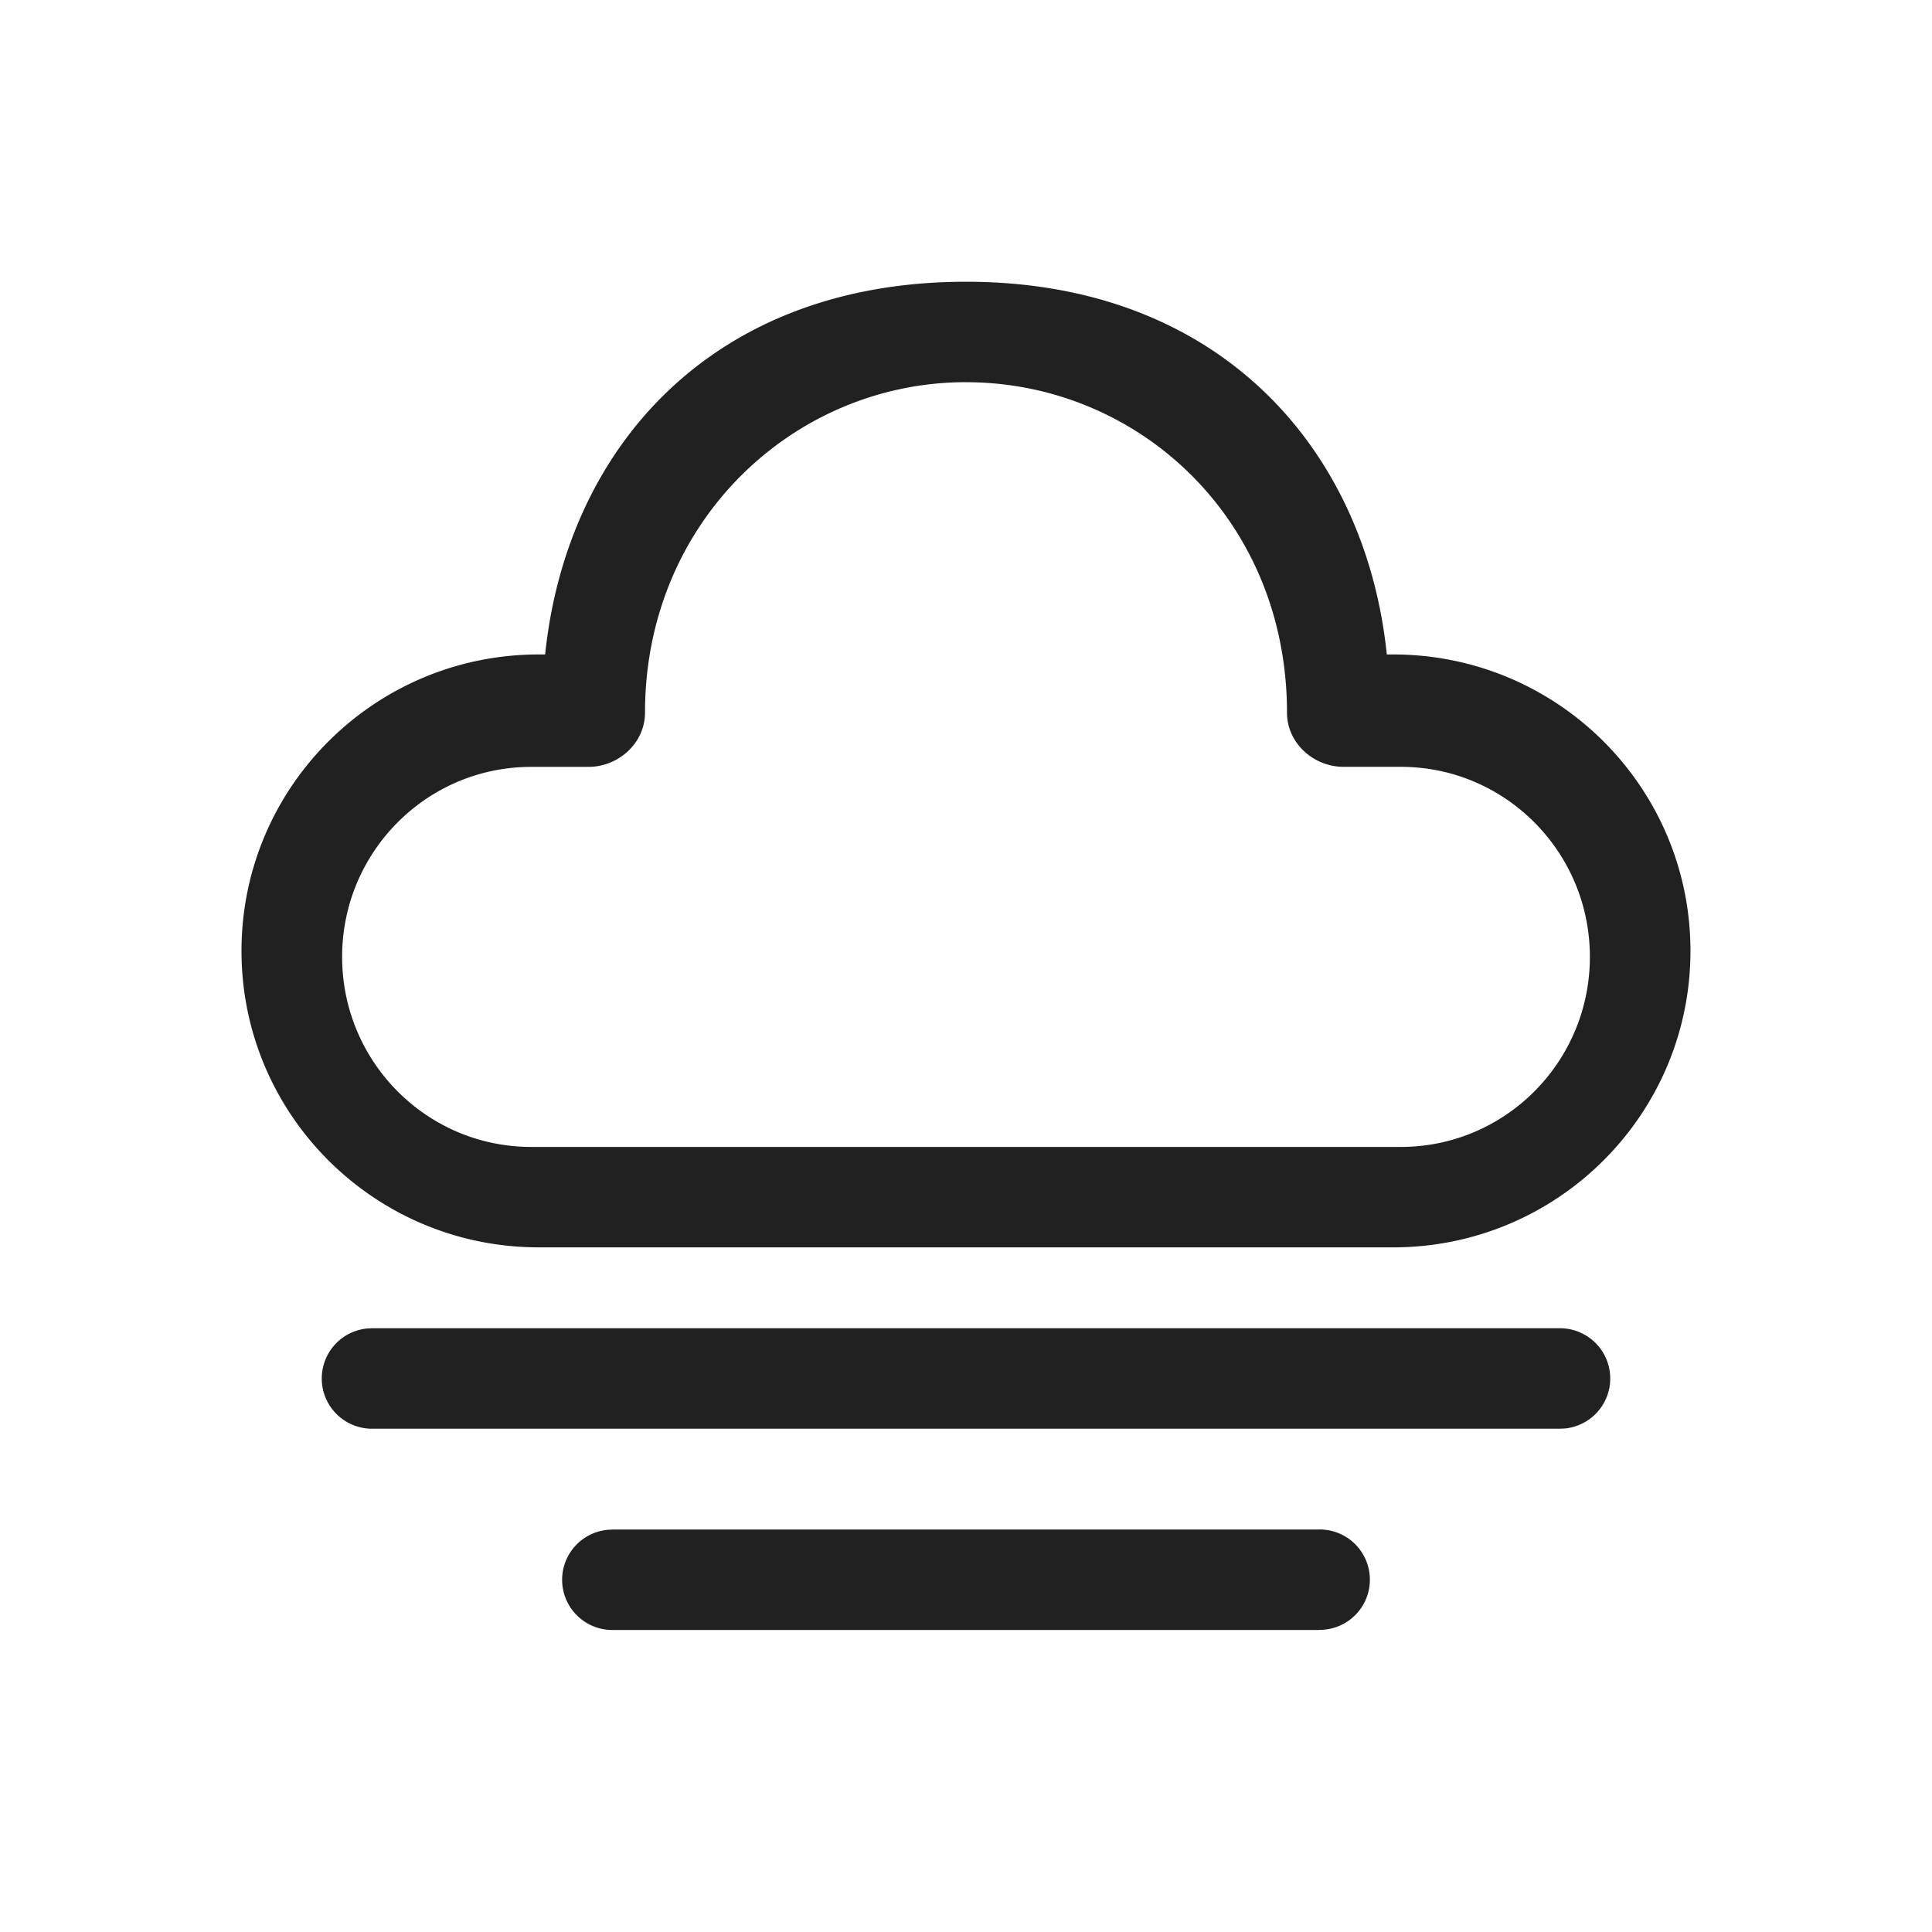
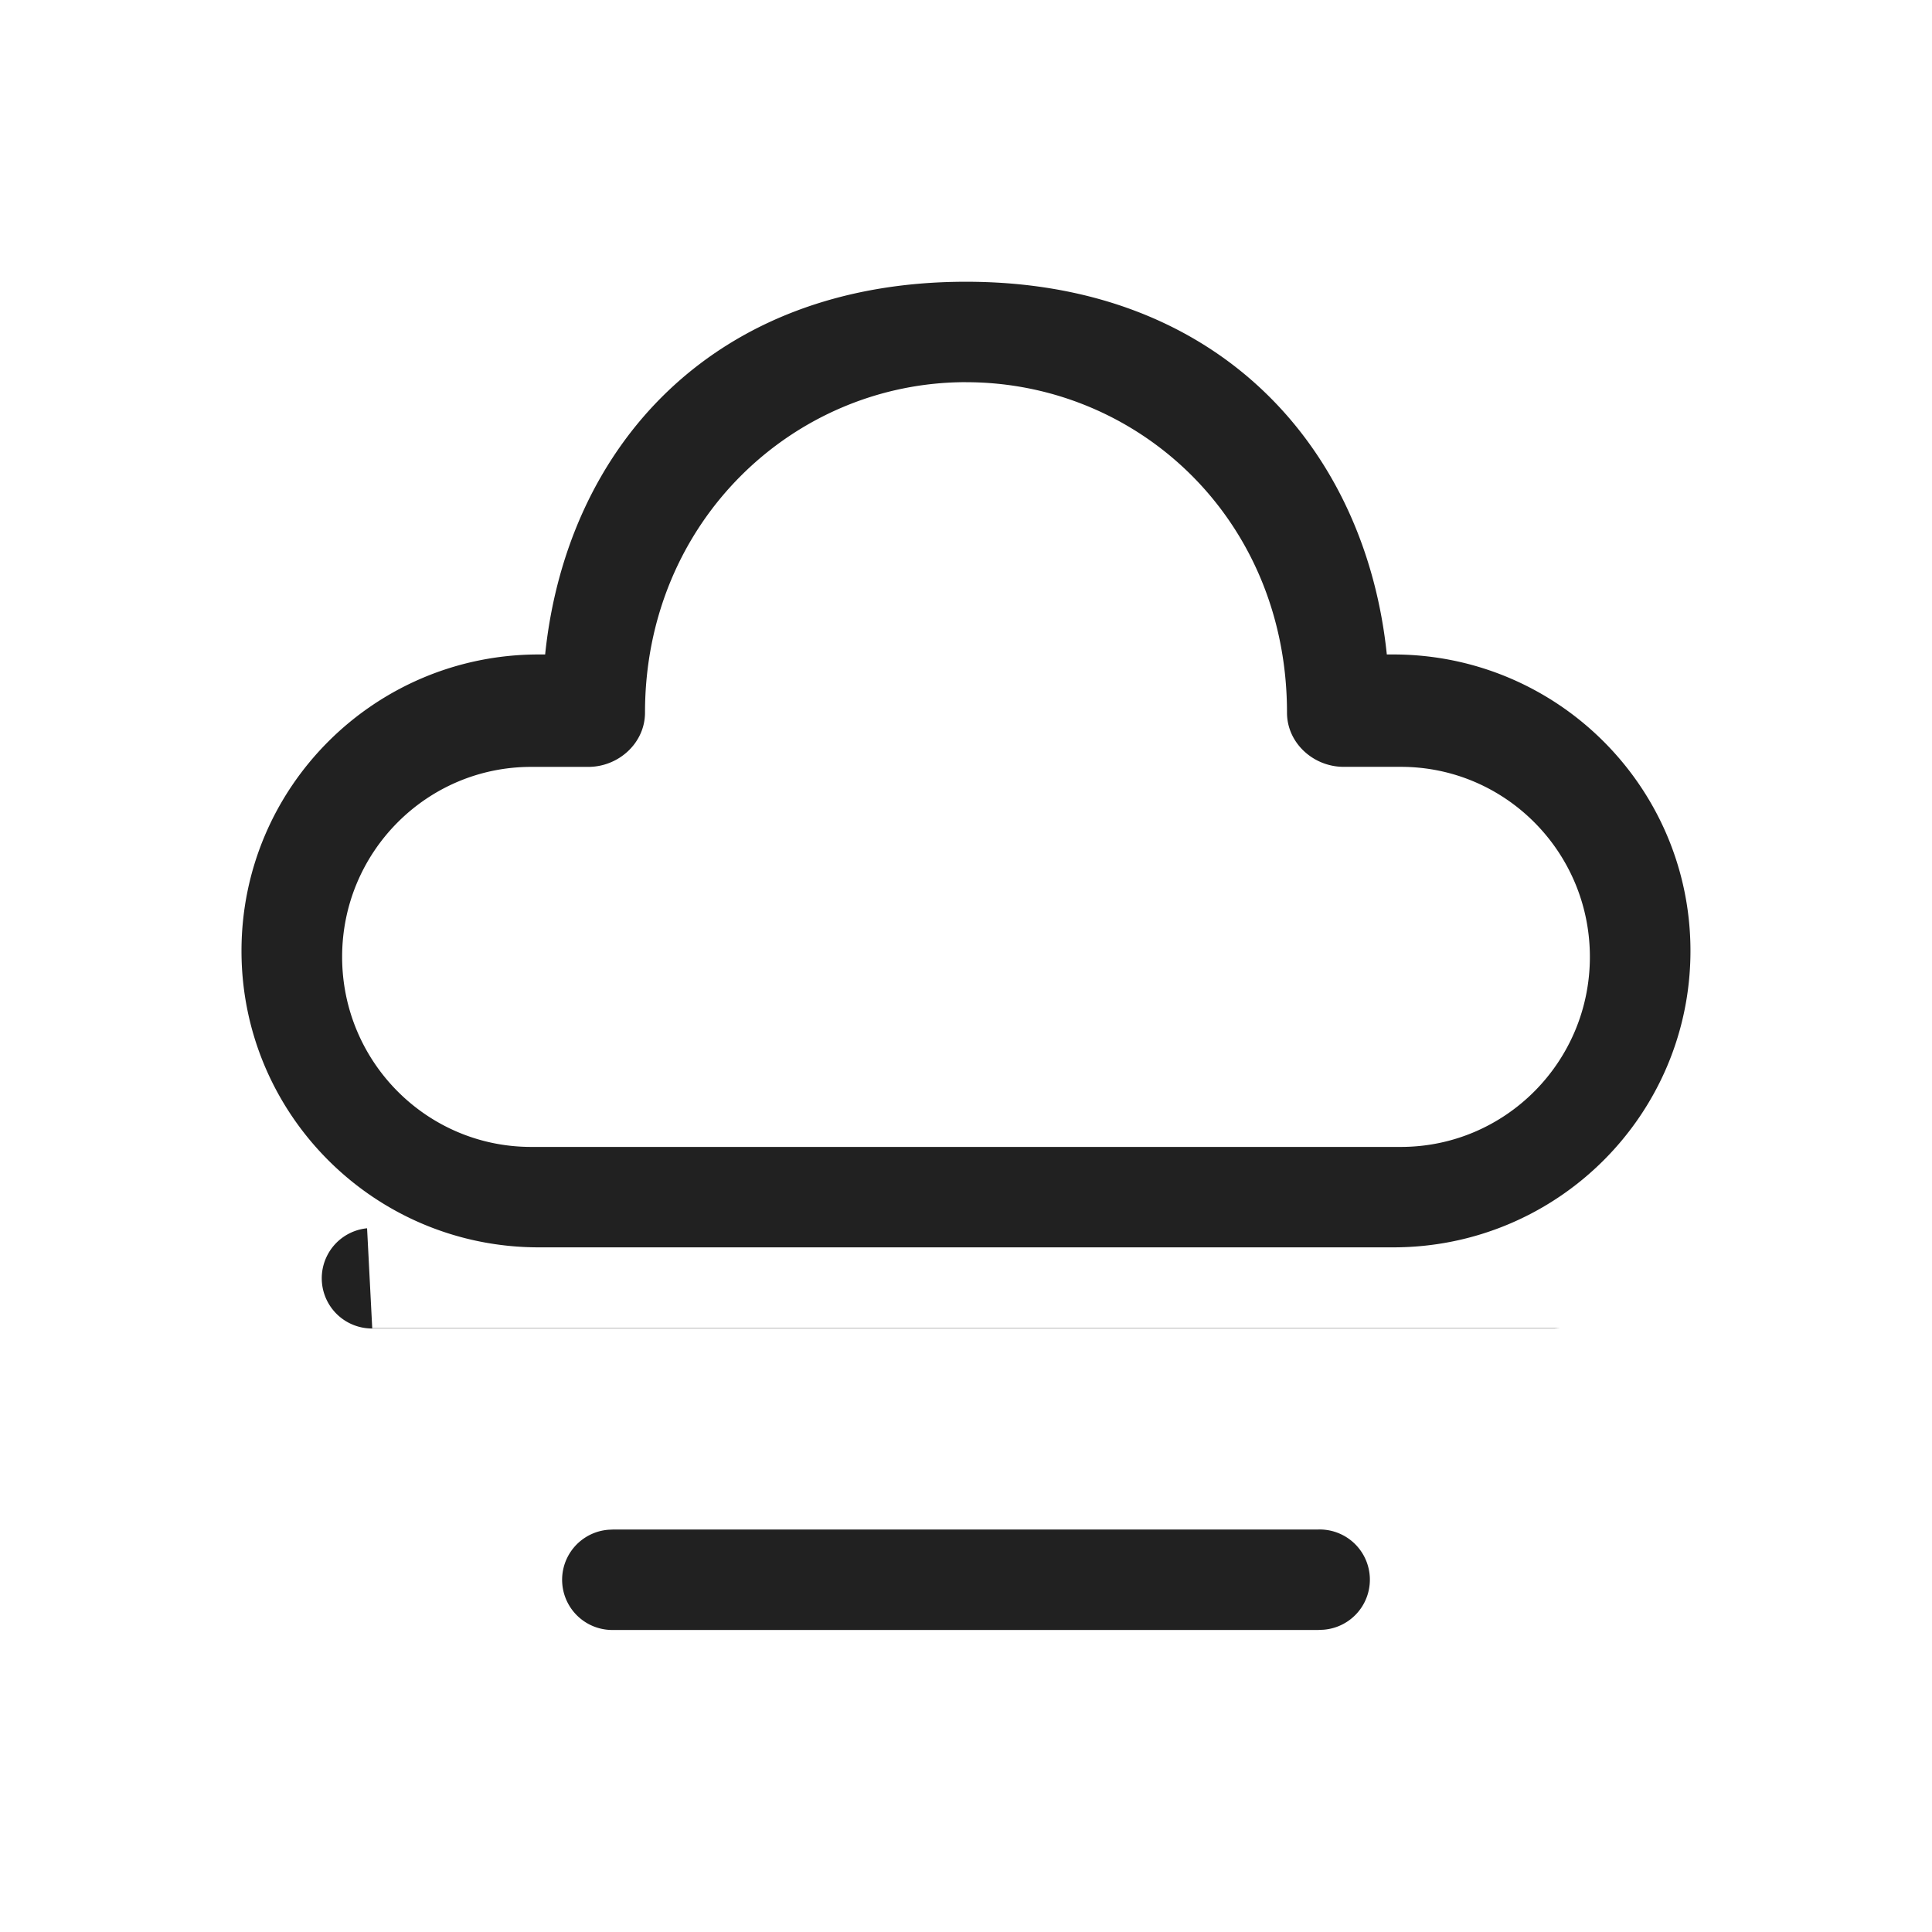
<svg xmlns="http://www.w3.org/2000/svg" width="48" height="48">
-   <path d="M15.247 38h17.506a1.247 1.247 0 0 1 .128 2.49l-.128.006H15.247a1.247 1.247 0 0 1-.128-2.49l.128-.006Zm-6-5h29.505a1.248 1.248 0 0 1 .128 2.49l-.128.006H9.248a1.248 1.248 0 0 1-.128-2.49L9.248 33ZM24 7c6.337 0 9.932 4.195 10.455 9.26h.16c4.078 0 7.384 3.298 7.384 7.365 0 4.068-3.306 7.365-7.384 7.365h-21.23C9.306 30.99 6 27.693 6 23.625c0-4.067 3.306-7.365 7.384-7.365h.16C14.07 11.161 17.662 7 24 7Zm0 2.495c-4.261 0-7.975 3.448-7.975 8.21 0 .755-.656 1.348-1.408 1.348h-1.42c-2.594 0-4.697 2.113-4.697 4.72 0 2.608 2.103 4.722 4.697 4.722h21.606c2.594 0 4.697-2.114 4.697-4.721 0-2.608-2.103-4.722-4.697-4.722h-1.42c-.752 0-1.408-.592-1.408-1.346 0-4.824-3.714-8.21-7.975-8.21Z" fill="#212121" fill-rule="nonzero" />
+   <path d="M15.247 38h17.506a1.247 1.247 0 0 1 .128 2.49l-.128.006H15.247a1.247 1.247 0 0 1-.128-2.49l.128-.006Zm-6-5h29.505l-.128.006H9.248a1.248 1.248 0 0 1-.128-2.49L9.248 33ZM24 7c6.337 0 9.932 4.195 10.455 9.26h.16c4.078 0 7.384 3.298 7.384 7.365 0 4.068-3.306 7.365-7.384 7.365h-21.23C9.306 30.99 6 27.693 6 23.625c0-4.067 3.306-7.365 7.384-7.365h.16C14.07 11.161 17.662 7 24 7Zm0 2.495c-4.261 0-7.975 3.448-7.975 8.21 0 .755-.656 1.348-1.408 1.348h-1.42c-2.594 0-4.697 2.113-4.697 4.72 0 2.608 2.103 4.722 4.697 4.722h21.606c2.594 0 4.697-2.114 4.697-4.721 0-2.608-2.103-4.722-4.697-4.722h-1.42c-.752 0-1.408-.592-1.408-1.346 0-4.824-3.714-8.21-7.975-8.21Z" fill="#212121" fill-rule="nonzero" />
</svg>